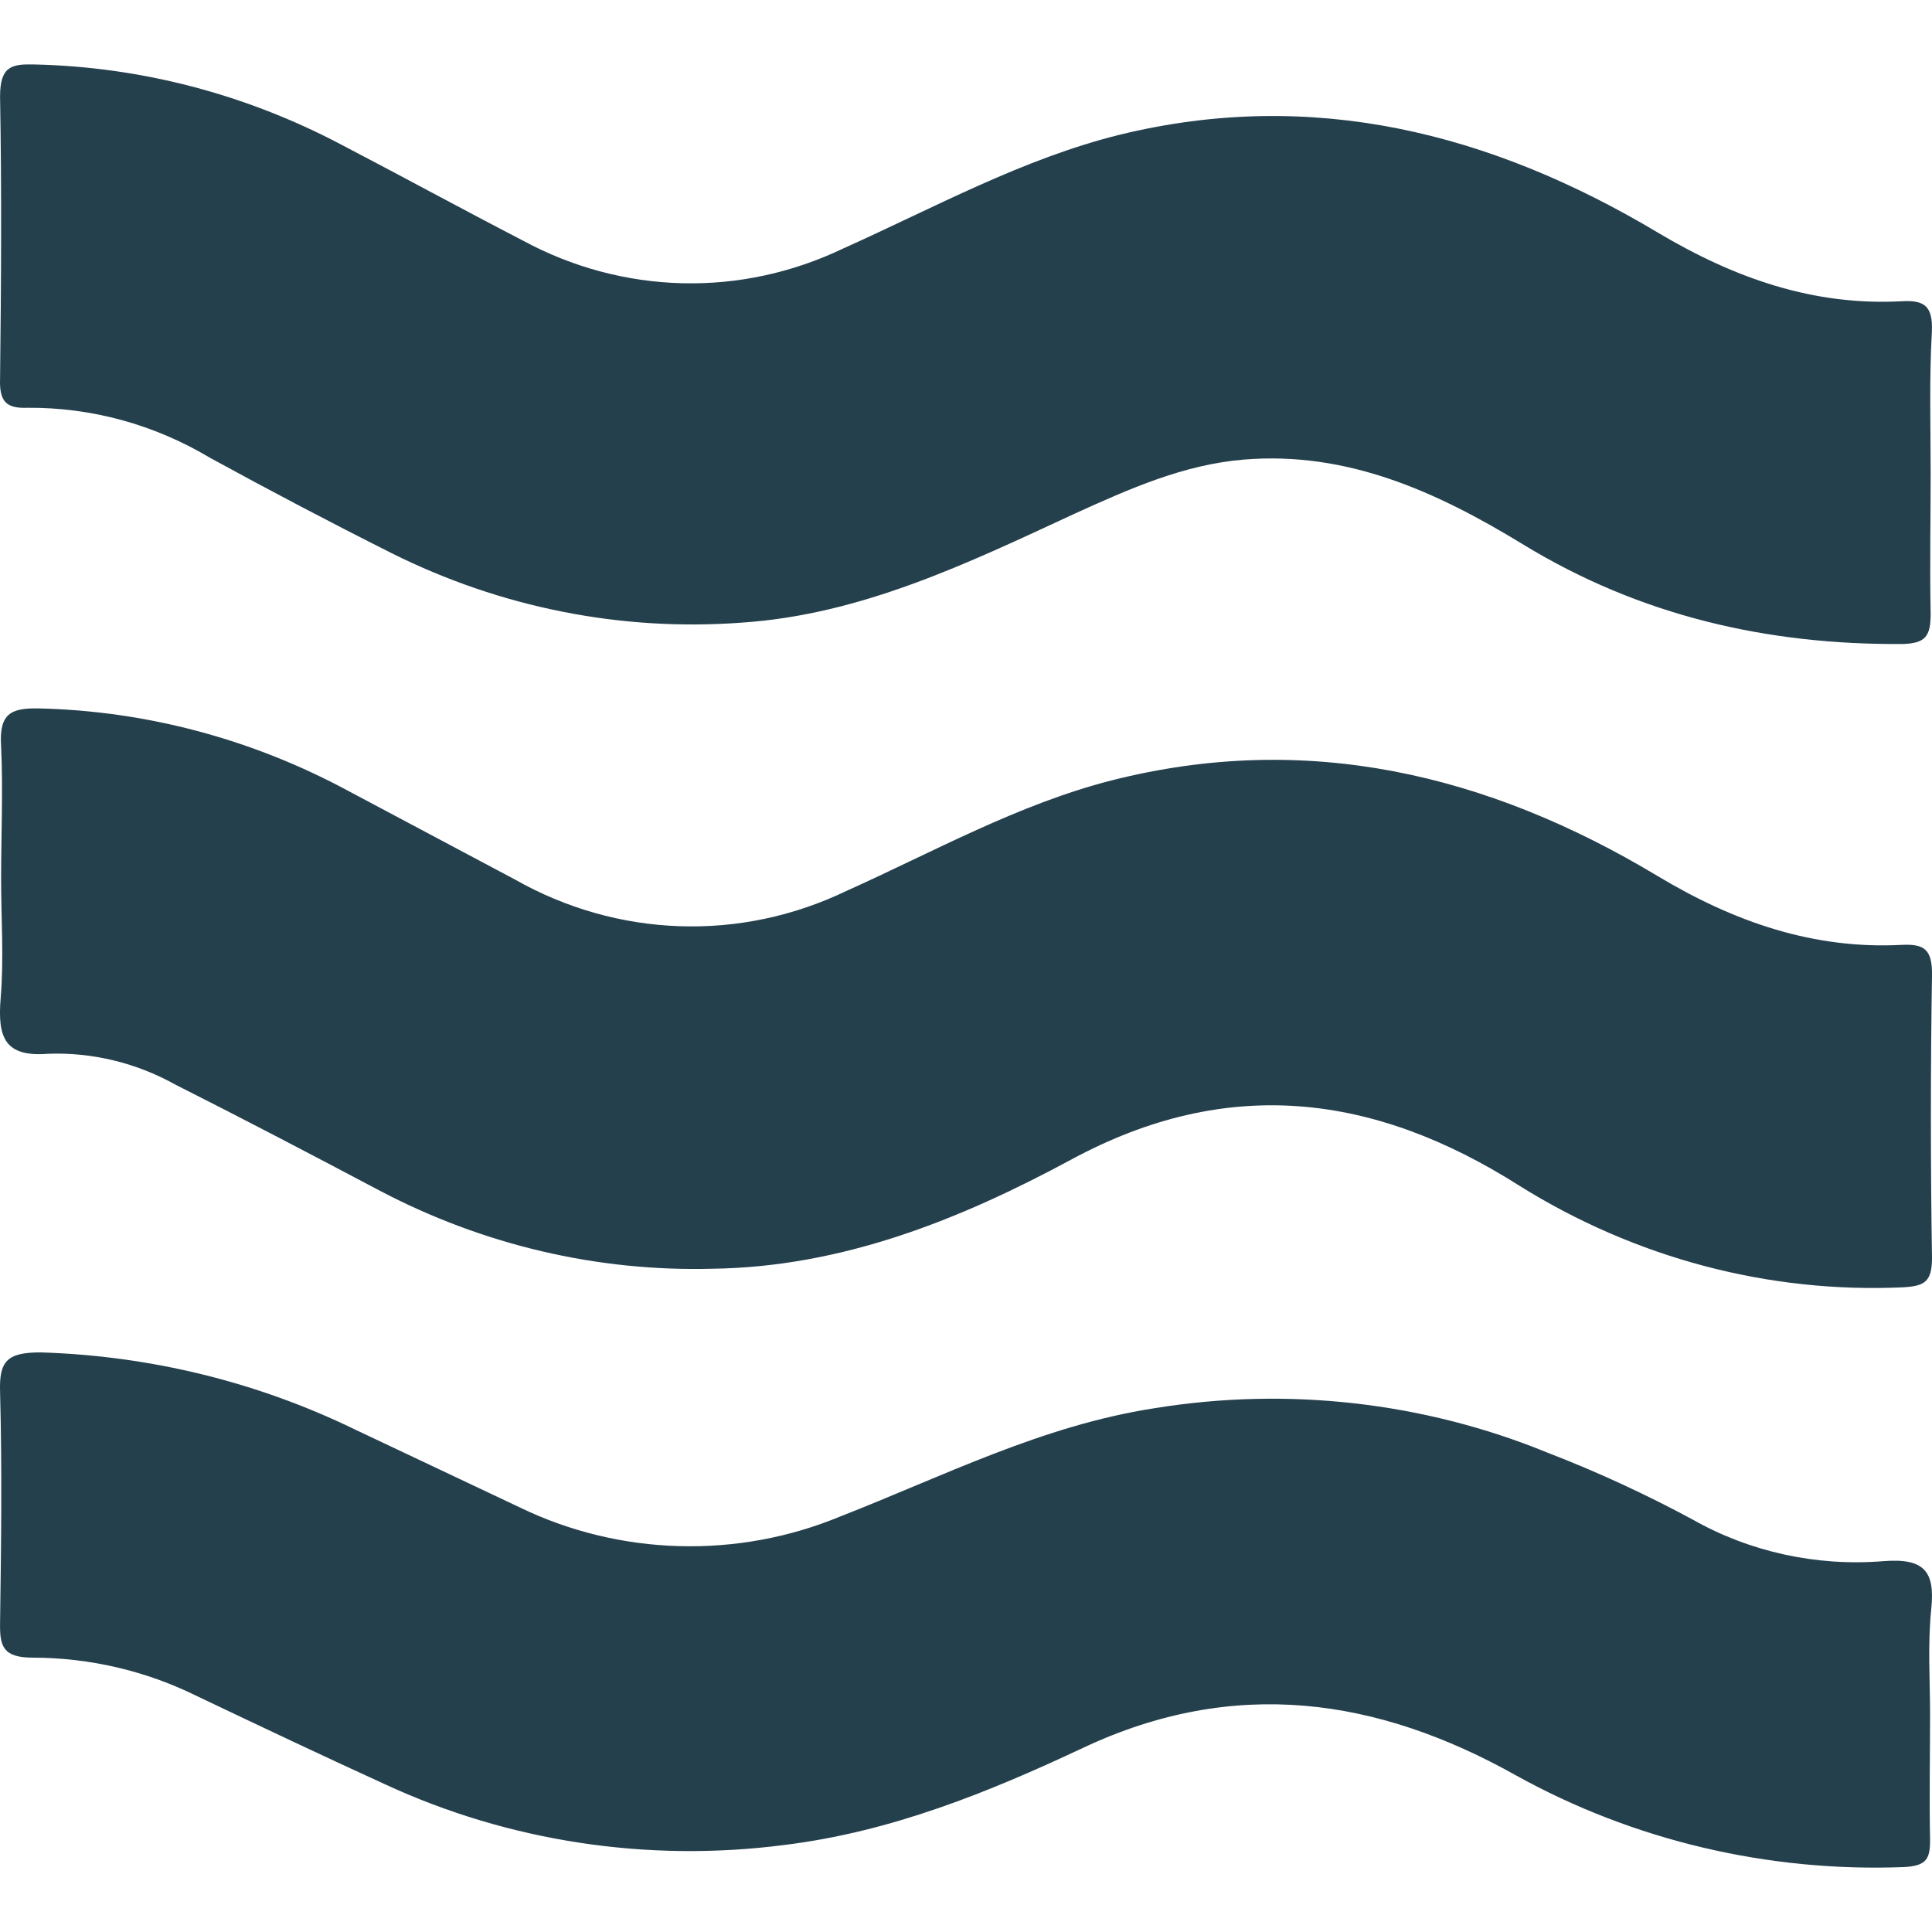
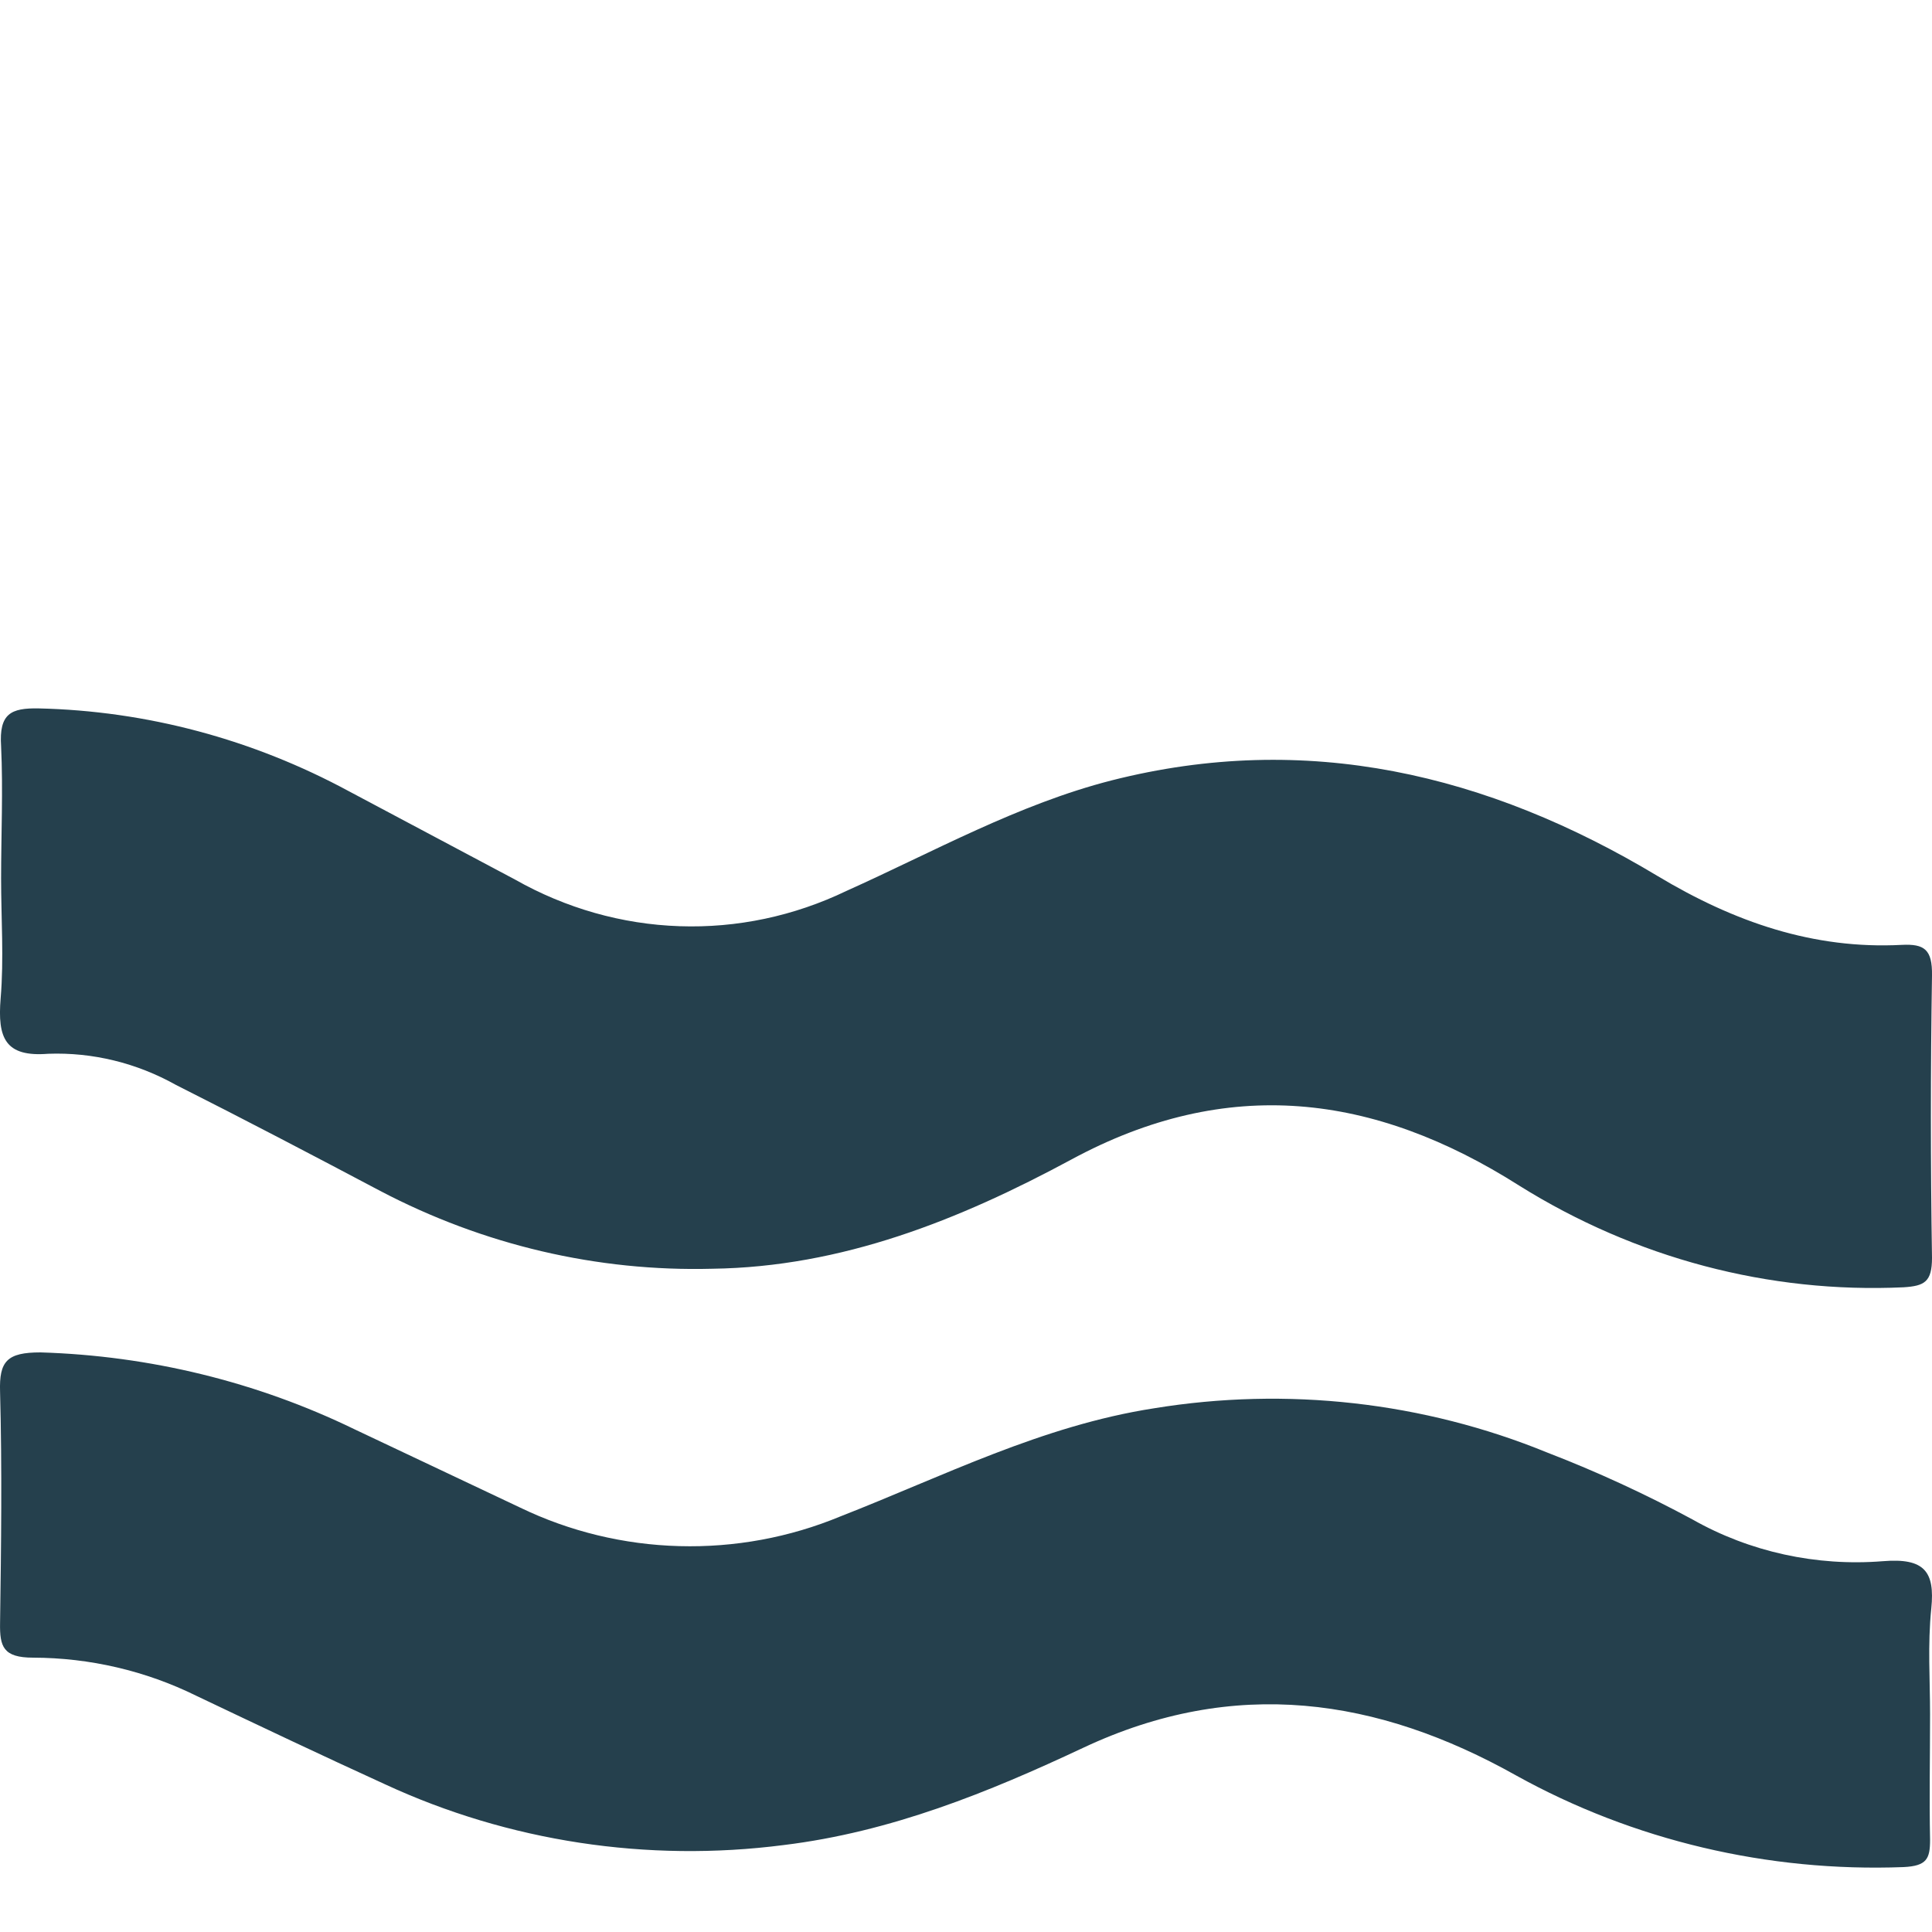
<svg xmlns="http://www.w3.org/2000/svg" width="30" height="30" viewBox="0 0 30 30" fill="none">
  <path d="M29.97 26.62C29.97 27.27 29.957 27.919 29.97 28.569C29.97 28.862 29.92 28.975 29.557 28.992C27.45 29.072 25.362 28.578 23.542 27.569C21.393 26.364 19.174 26.032 16.819 27.14C15.348 27.831 13.835 28.447 12.168 28.65C10.052 28.923 7.898 28.595 5.98 27.707C4.996 27.258 4.021 26.795 3.046 26.331C2.263 25.945 1.395 25.742 0.513 25.74C0.048 25.74 -0.005 25.567 0.001 25.203C0.018 24.006 0.033 22.807 0.001 21.61C-0.014 21.136 0.109 21 0.629 21C2.325 21.051 3.989 21.458 5.499 22.191C6.358 22.598 7.218 23.004 8.077 23.41C8.843 23.78 9.687 23.985 10.547 24.008C11.407 24.032 12.261 23.874 13.049 23.547C14.647 22.923 16.179 22.138 17.919 21.868C19.982 21.531 22.104 21.769 24.025 22.555C24.8 22.854 25.552 23.201 26.279 23.593C27.169 24.098 28.205 24.325 29.239 24.242C29.884 24.189 30.047 24.404 29.989 24.976C29.931 25.547 29.97 26.071 29.97 26.62Z" fill="#25404D" />
  <path d="M0.017 13.644C0.017 12.959 0.049 12.273 0.017 11.588C-0.017 11.078 0.172 10.993 0.597 11C2.275 11.038 3.923 11.478 5.419 12.287C6.279 12.744 7.138 13.201 7.998 13.658C8.786 14.104 9.659 14.352 10.552 14.382C11.444 14.413 12.331 14.225 13.144 13.834C14.502 13.224 15.813 12.488 17.261 12.118C20.283 11.35 23.096 12.015 25.736 13.601C26.933 14.32 28.163 14.743 29.529 14.672C29.882 14.654 30.006 14.743 30 15.147C29.977 16.61 29.977 18.071 30 19.532C30 19.907 29.882 19.968 29.559 19.989C27.468 20.086 25.395 19.538 23.59 18.41C21.334 16.978 19.058 16.694 16.634 18.006C14.893 18.945 13.071 19.674 11.06 19.701C9.274 19.748 7.505 19.333 5.903 18.492C4.85 17.935 3.795 17.382 2.733 16.847C2.122 16.505 1.438 16.338 0.748 16.363C0.081 16.416 -0.041 16.121 0.01 15.502C0.062 14.882 0.017 14.261 0.017 13.644Z" fill="#25404D" />
-   <path d="M29.979 7.343C29.979 8.073 29.964 8.801 29.979 9.532C29.979 9.881 29.898 9.988 29.549 10C27.451 10.016 25.465 9.566 23.636 8.445C22.307 7.635 20.921 7.005 19.319 7.136C18.378 7.213 17.535 7.592 16.69 7.975C15.024 8.747 13.371 9.548 11.506 9.669C9.64 9.806 7.772 9.434 6.08 8.589C5.131 8.112 4.191 7.618 3.26 7.108C2.397 6.592 1.421 6.325 0.431 6.332C0.096 6.346 -0.012 6.236 0.001 5.876C0.018 4.418 0.027 2.957 0.001 1.499C0.001 1.026 0.182 0.992 0.536 1.001C2.192 1.038 3.819 1.464 5.302 2.247C6.243 2.738 7.176 3.247 8.118 3.735C8.885 4.15 9.729 4.376 10.589 4.398C11.45 4.42 12.303 4.236 13.088 3.861C14.504 3.226 15.882 2.464 17.387 2.092C20.373 1.362 23.141 2.058 25.74 3.61C26.938 4.324 28.163 4.751 29.528 4.678C29.883 4.657 30.016 4.751 29.998 5.155C29.956 5.883 29.979 6.606 29.979 7.343Z" fill="#25404D" />
</svg>